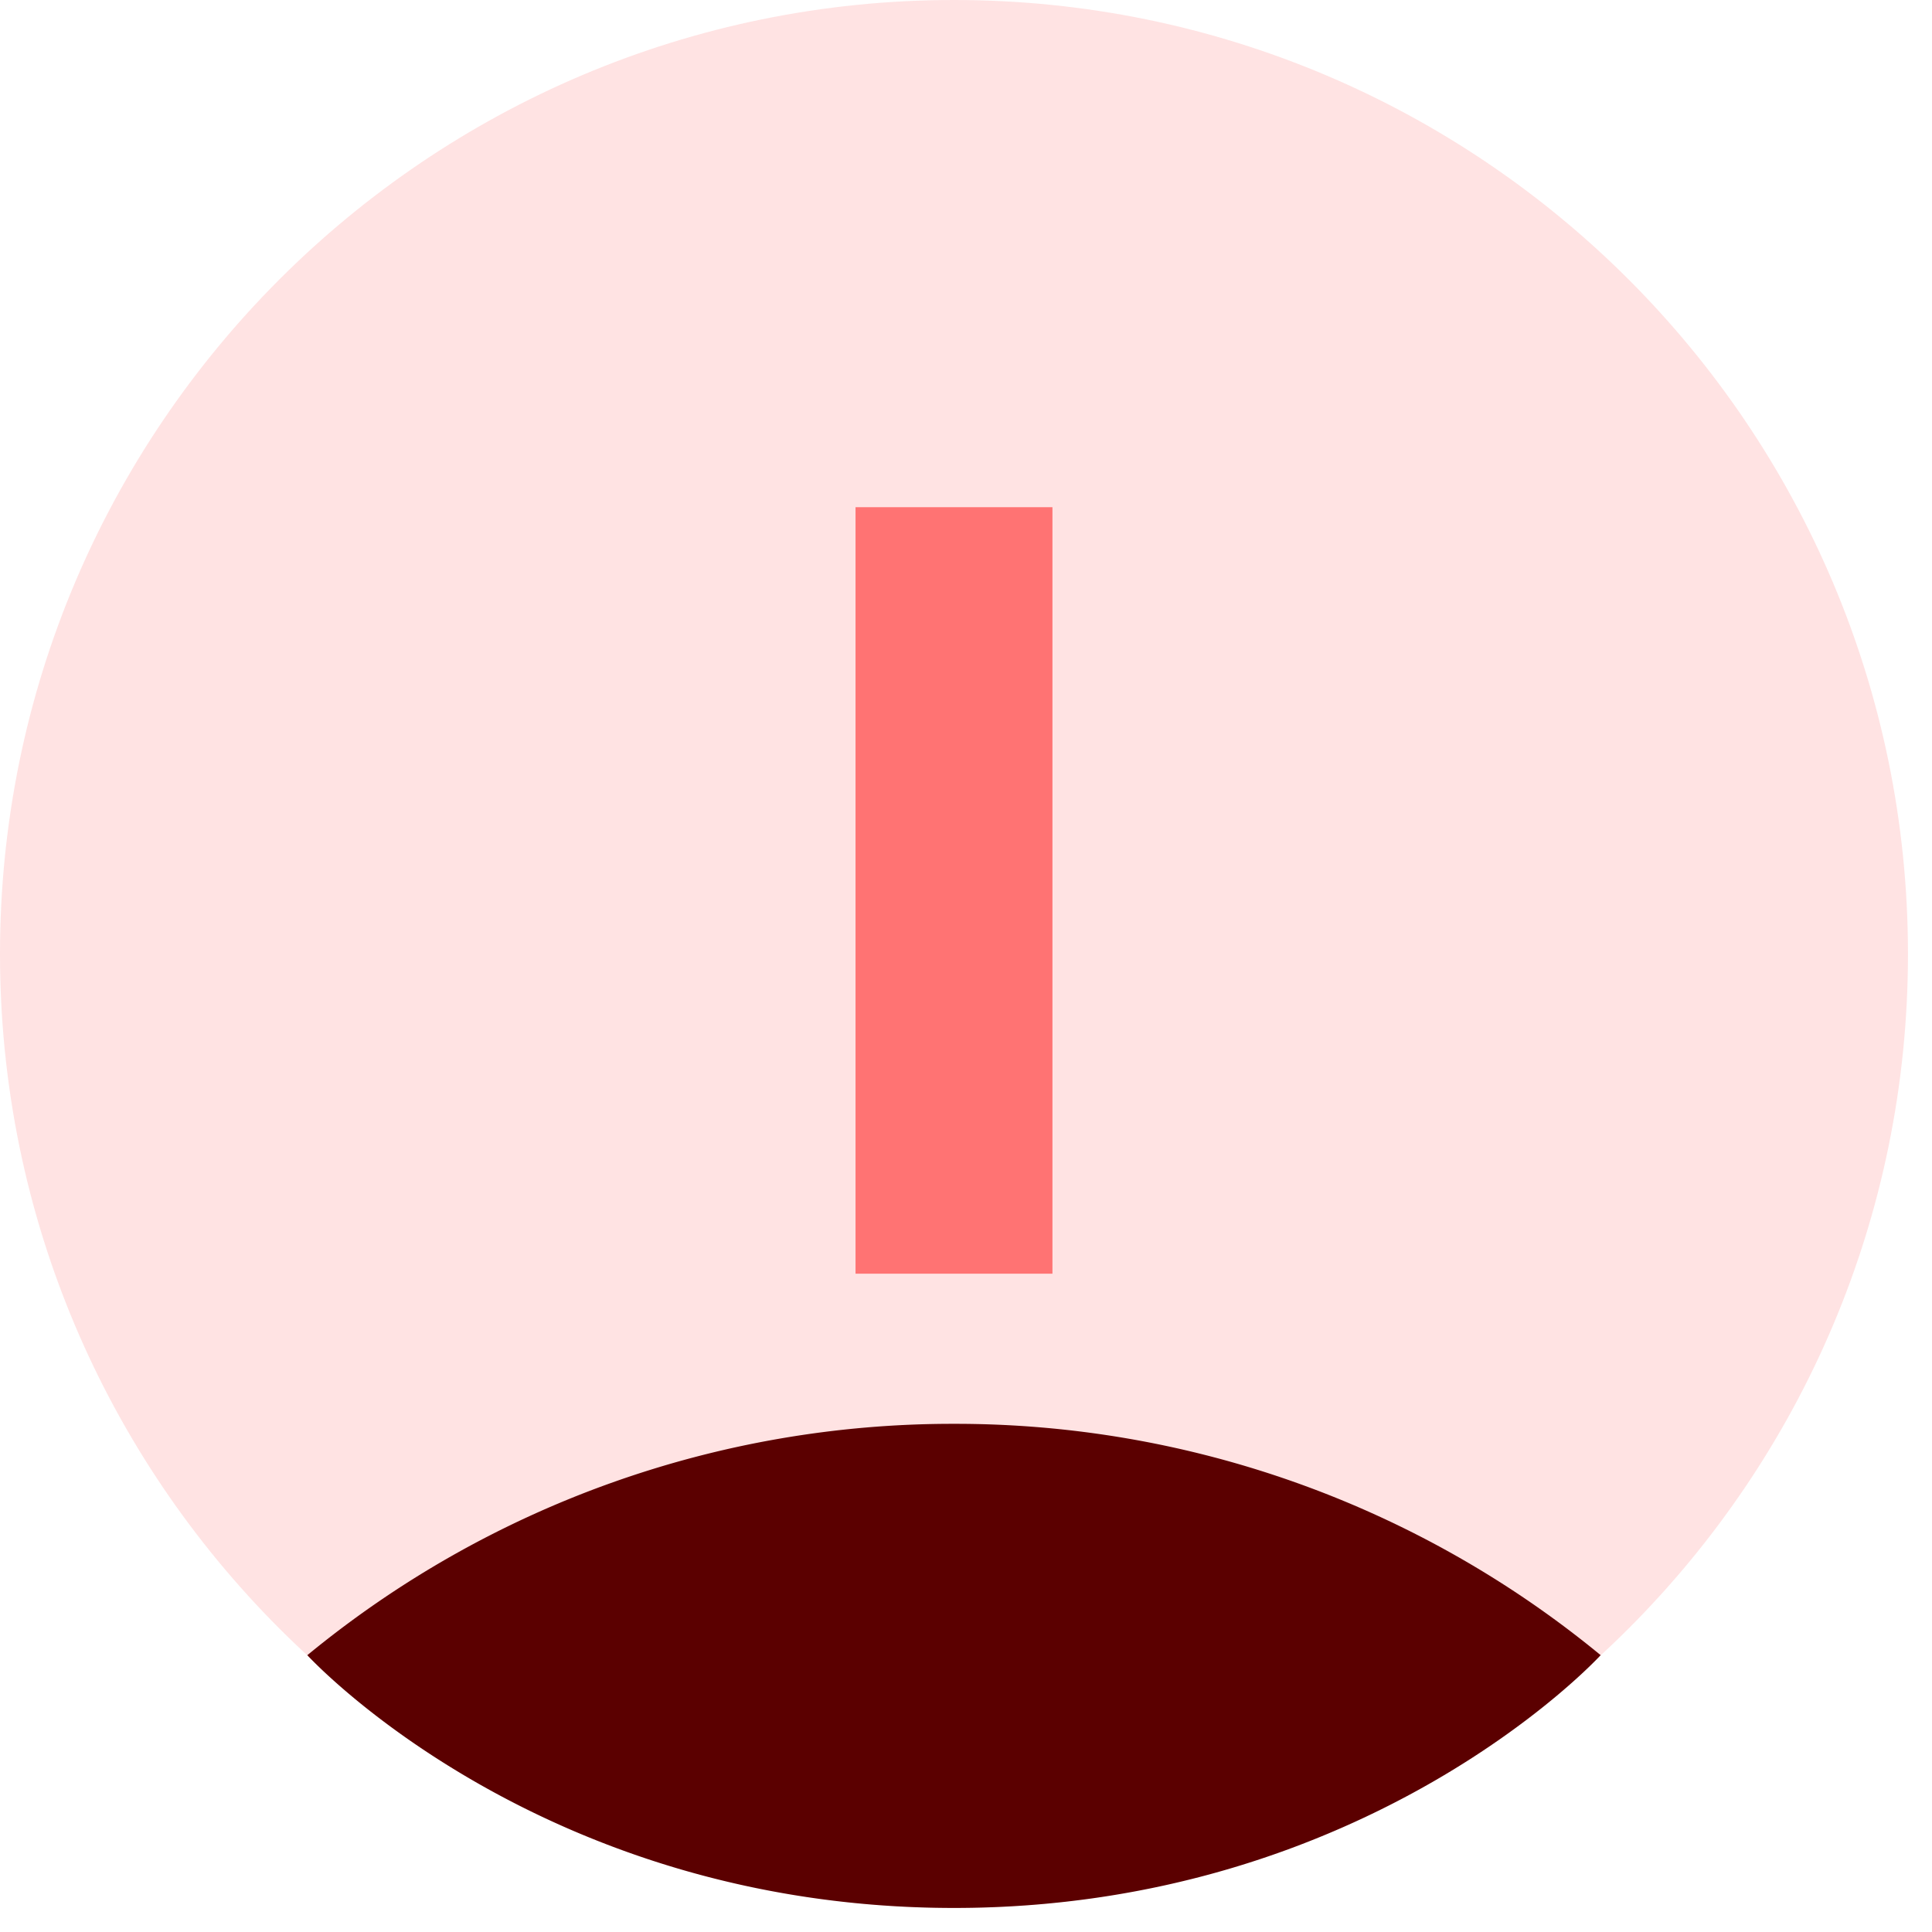
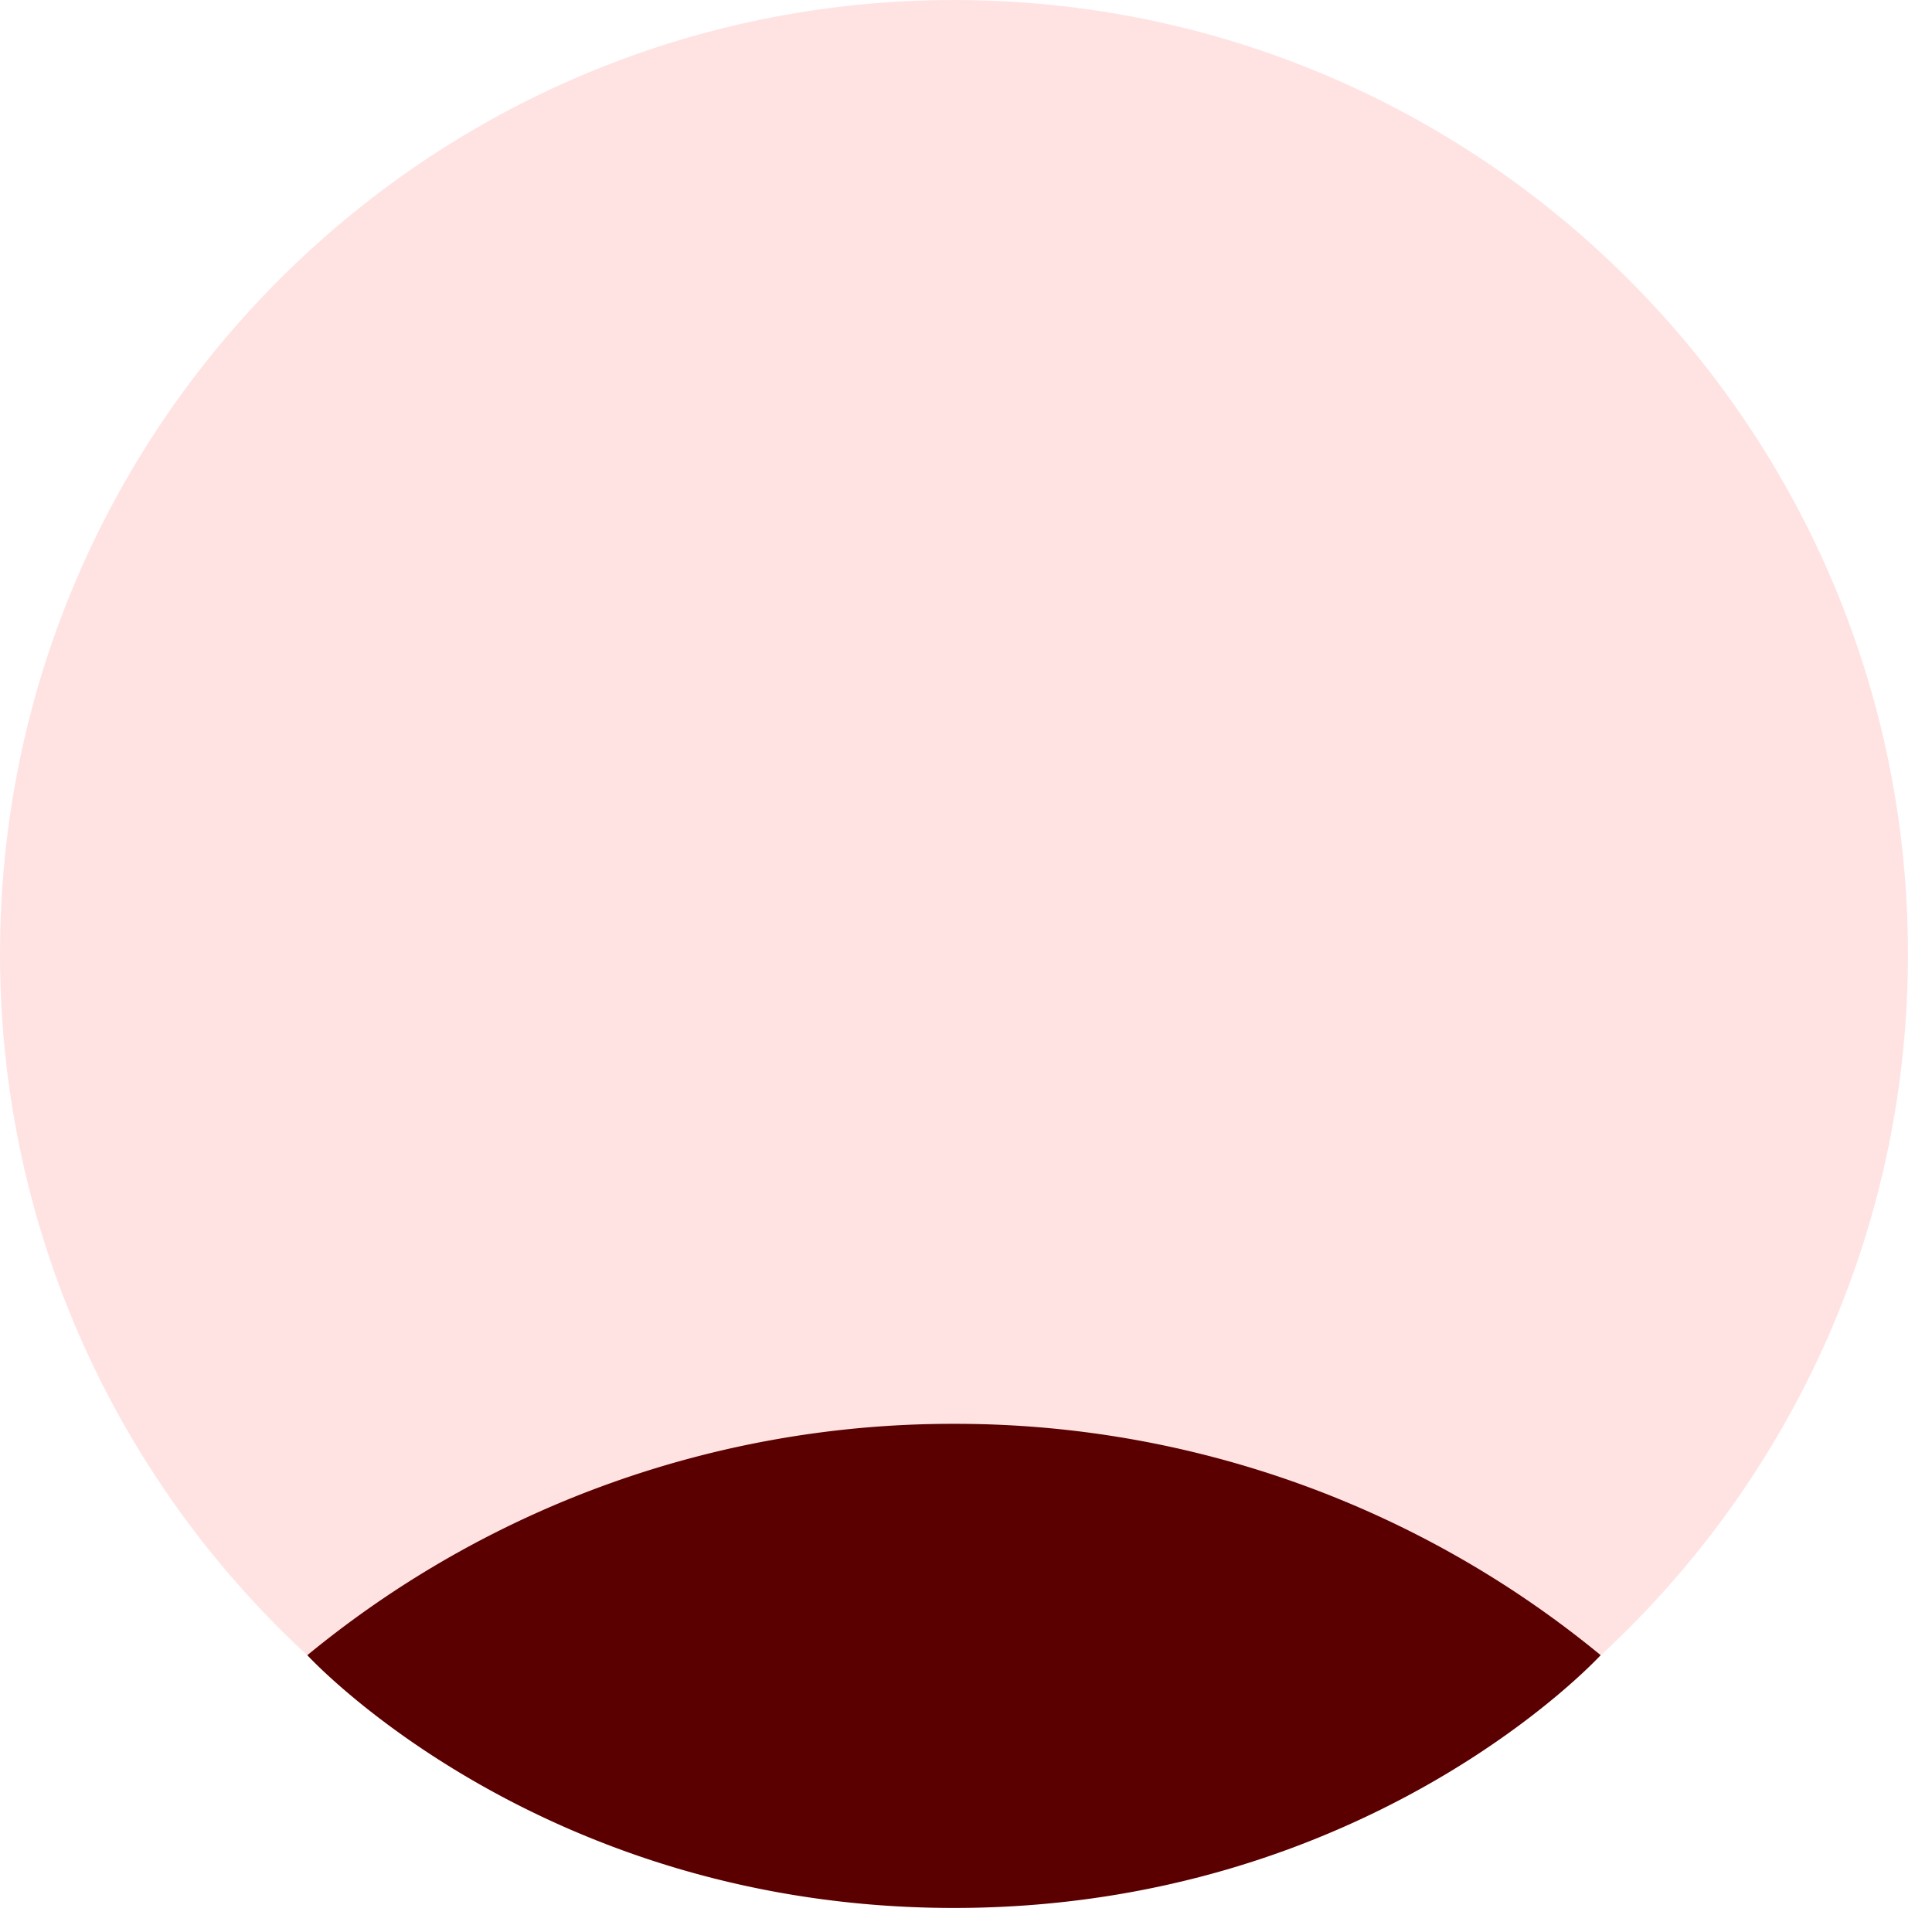
<svg xmlns="http://www.w3.org/2000/svg" width="73" height="73" fill="none">
-   <path fill="#FFE3E3" d="M36.046 72.092c19.908 0 36.046-16.138 36.046-36.046C72.092 16.138 55.954 0 36.046 0 16.138 0 0 16.138 0 36.046c0 19.908 16.138 36.046 36.046 36.046Z" />
+   <path fill="#FFE3E3" d="M36.046 72.092c19.908 0 36.046-16.138 36.046-36.046C72.092 16.138 55.954 0 36.046 0 16.138 0 0 16.138 0 36.046c0 19.908 16.138 36.046 36.046 36.046" />
  <path fill="#5B0000" d="M60.48 62.54a38.355 38.355 0 0 0-24.433-8.741 38.355 38.355 0 0 0-24.435 8.742s8.727 9.55 24.435 9.55c15.708 0 24.433-9.551 24.433-9.551Z" />
-   <path stroke="#FF7373" stroke-miterlimit="10" stroke-width="7.44" d="M36.046 19.164v28.962" />
</svg>